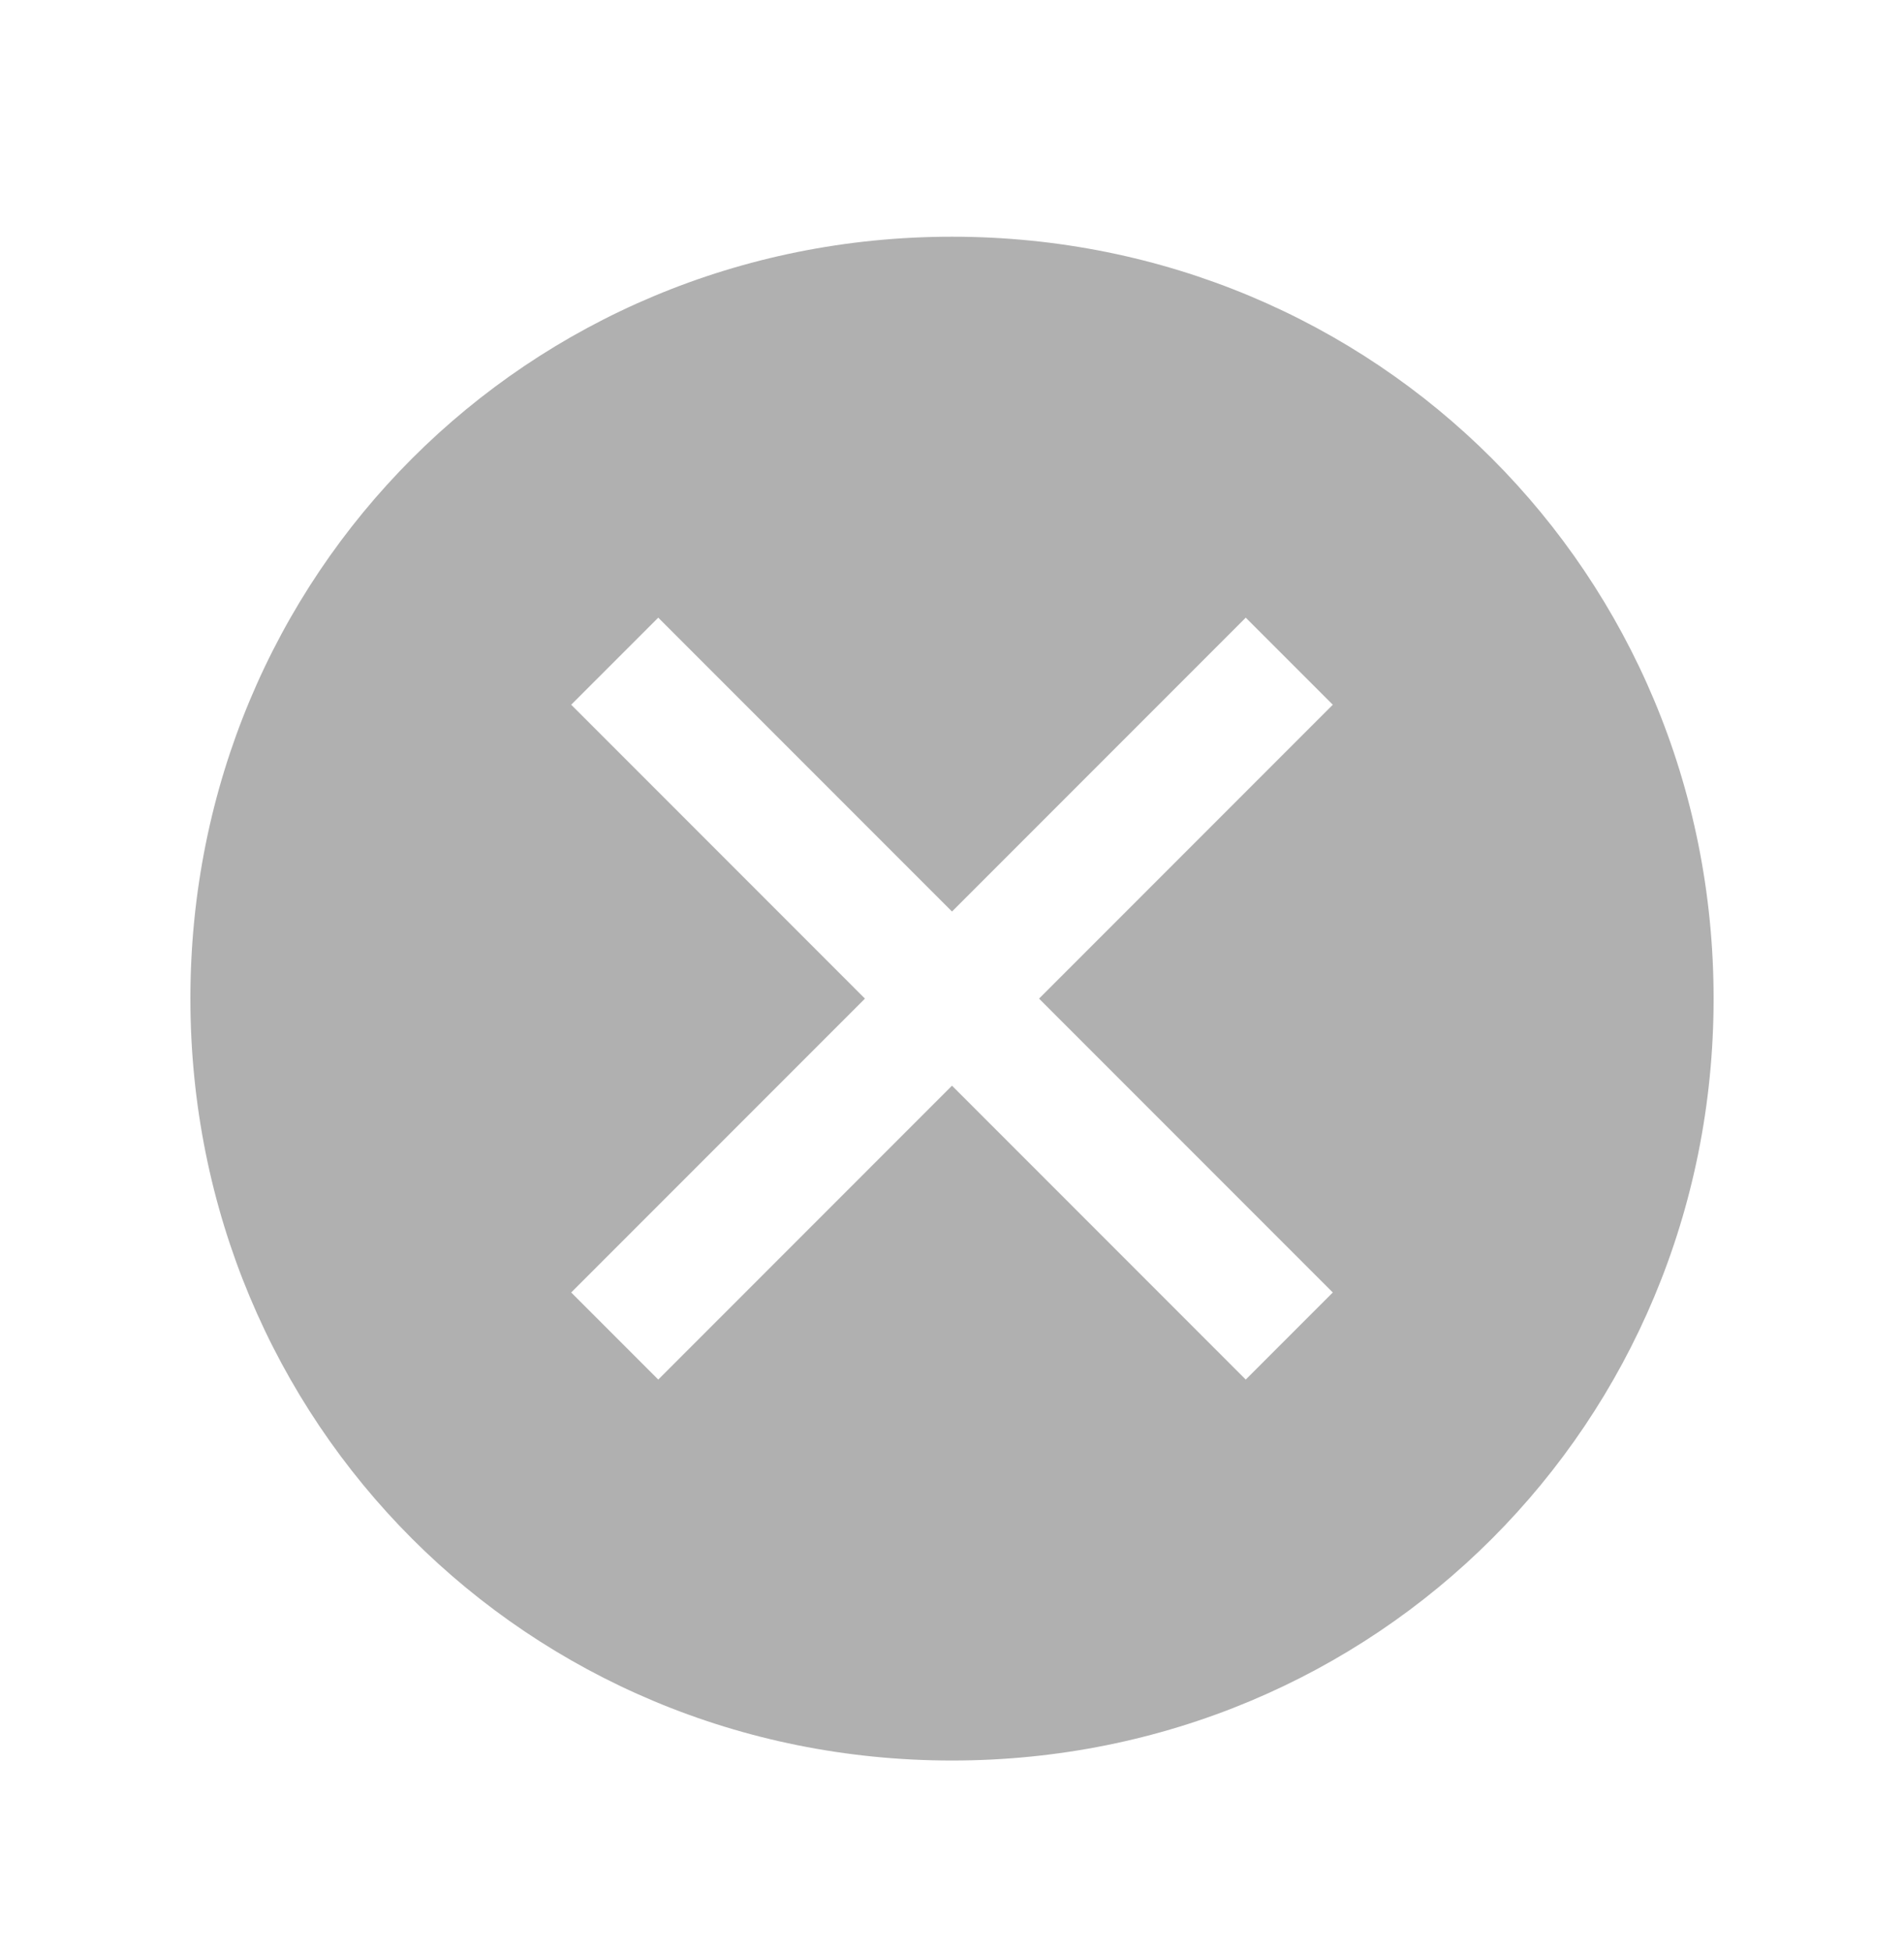
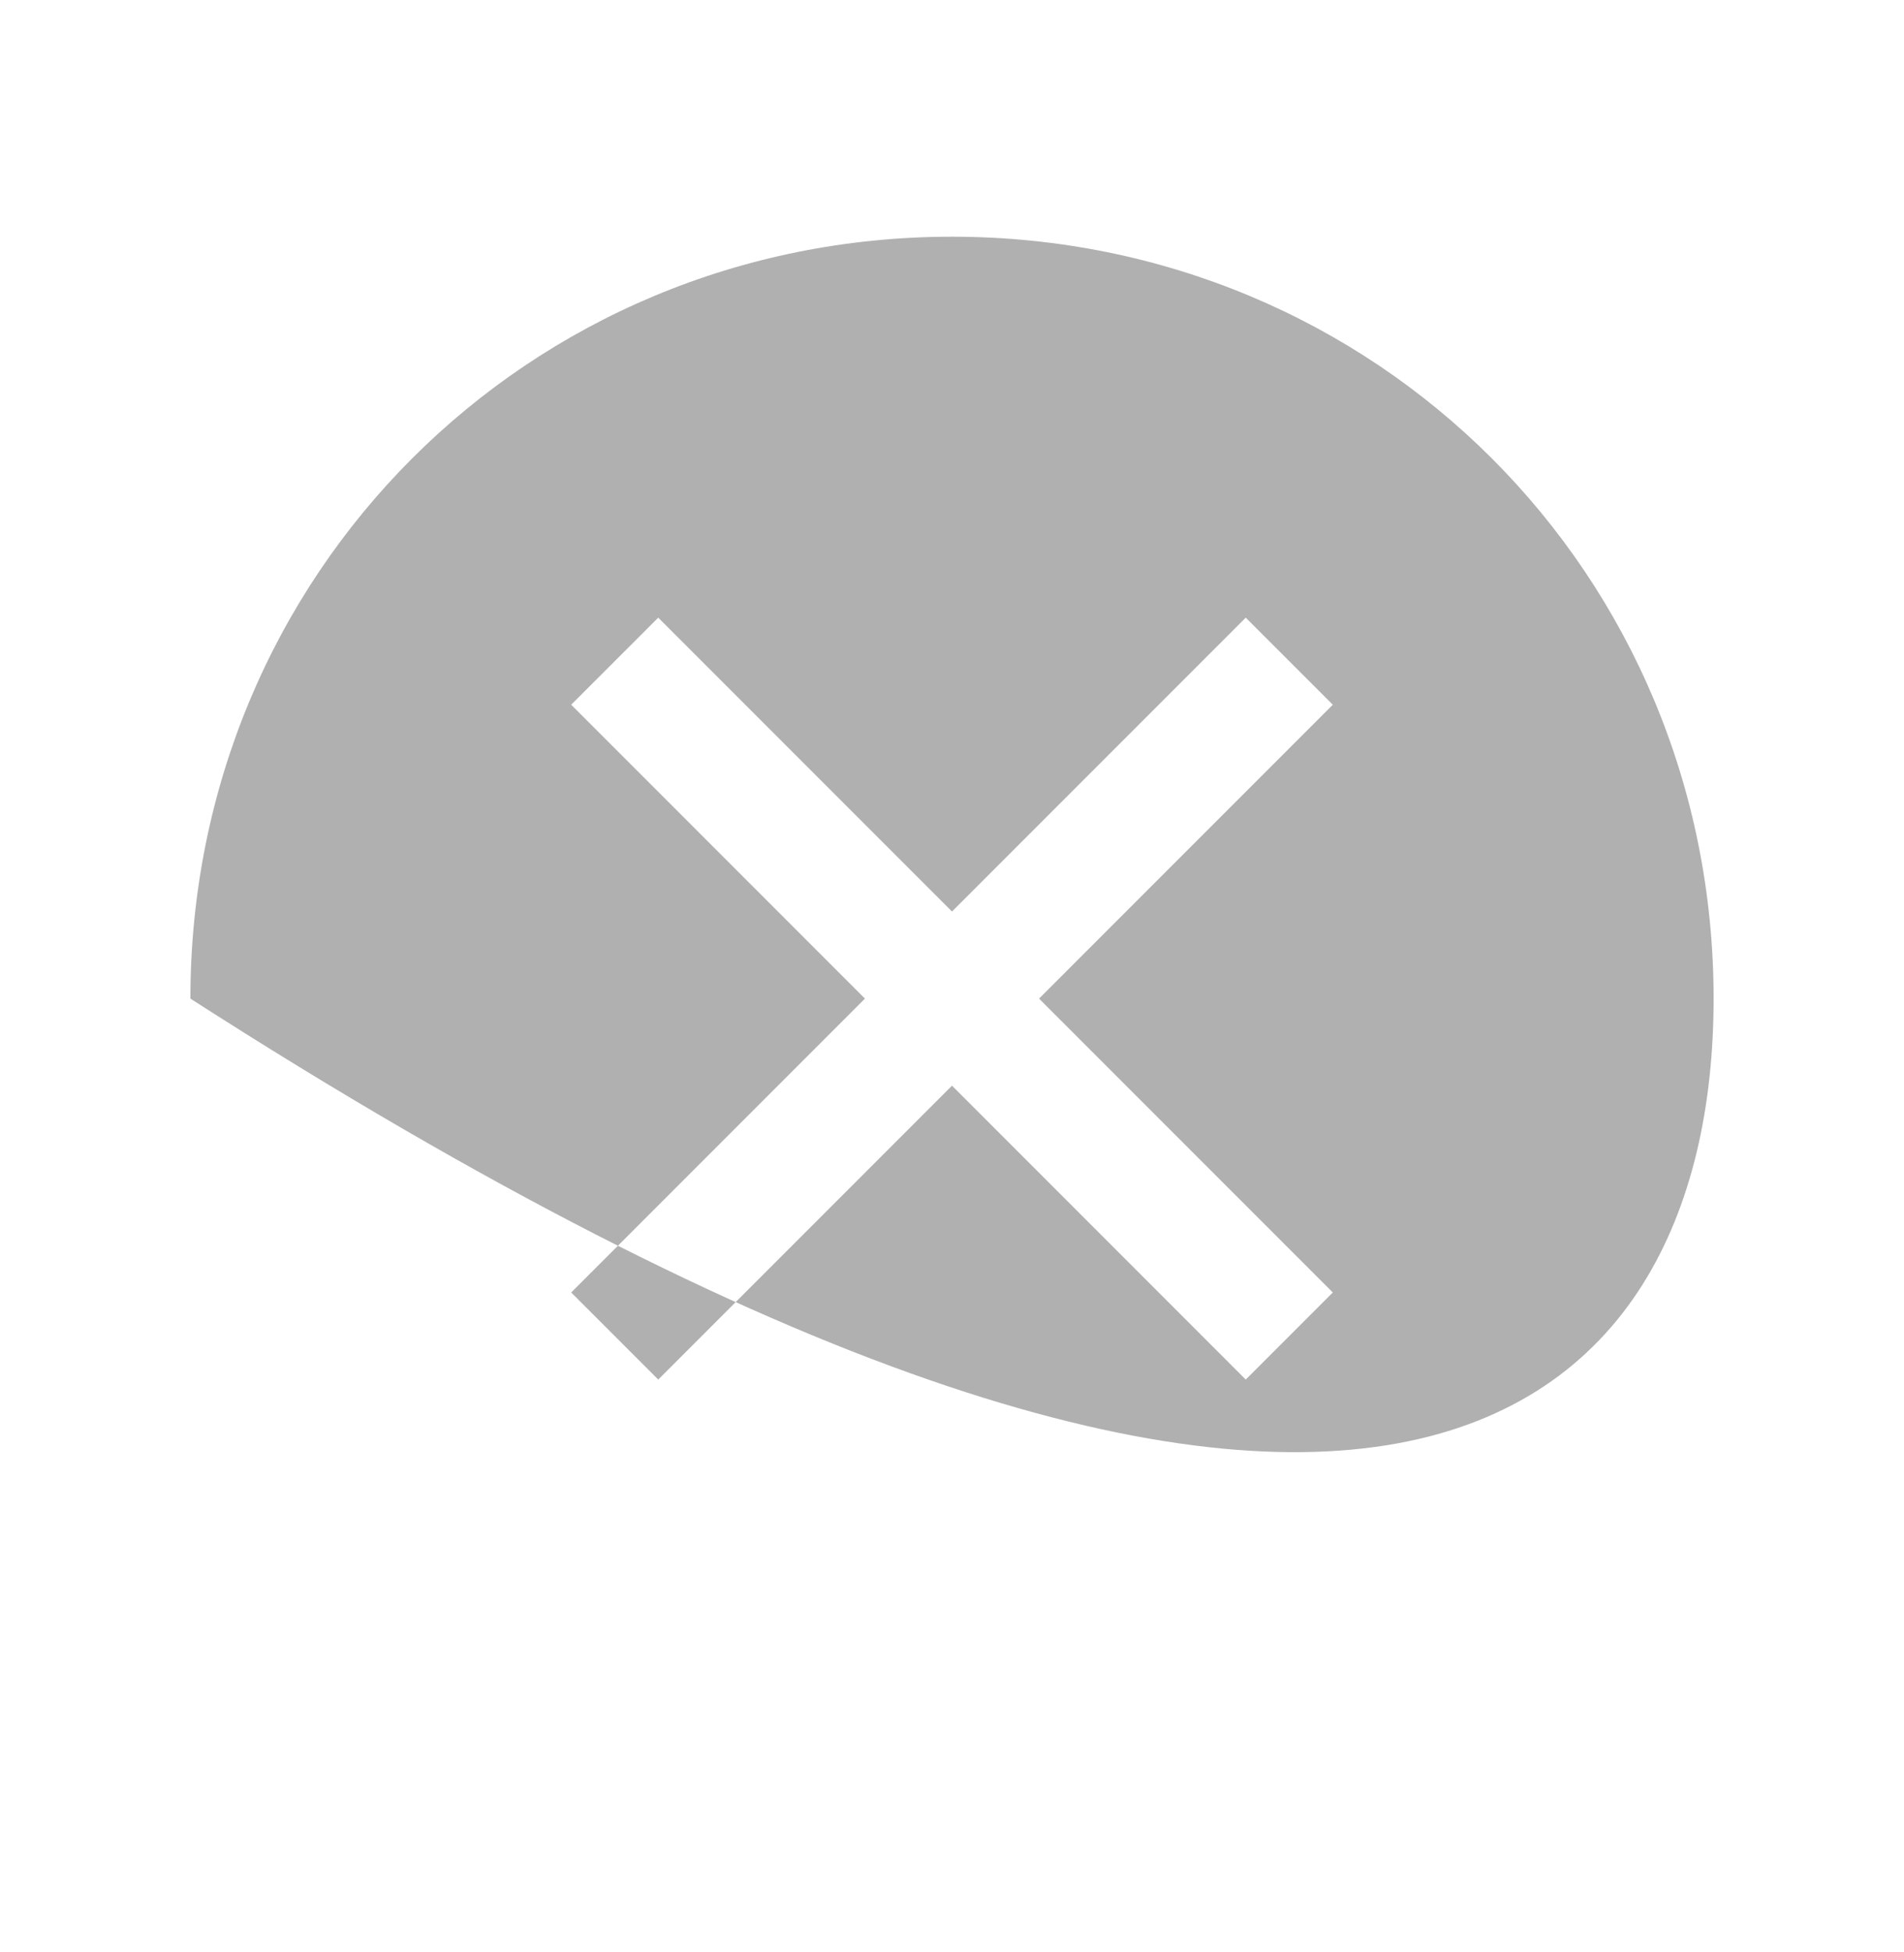
<svg xmlns="http://www.w3.org/2000/svg" width="40" height="41" viewBox="0 0 40 41" fill="none">
-   <path d="M20 4.971C11.086 4.971 4 12.056 4 20.971C4 29.885 11.086 36.971 20 36.971C28.914 36.971 36 29.885 36 20.971C36 12.056 28.914 4.971 20 4.971ZM26.171 28.971L20 22.799L13.829 28.971L12 27.142L18.171 20.971L12 14.799L13.829 12.971L20 19.142L26.171 12.971L28 14.799L21.829 20.971L28 27.142L26.171 28.971Z" fill="#B0B0B0" />
+   <path d="M20 4.971C11.086 4.971 4 12.056 4 20.971C28.914 36.971 36 29.885 36 20.971C36 12.056 28.914 4.971 20 4.971ZM26.171 28.971L20 22.799L13.829 28.971L12 27.142L18.171 20.971L12 14.799L13.829 12.971L20 19.142L26.171 12.971L28 14.799L21.829 20.971L28 27.142L26.171 28.971Z" fill="#B0B0B0" />
</svg>